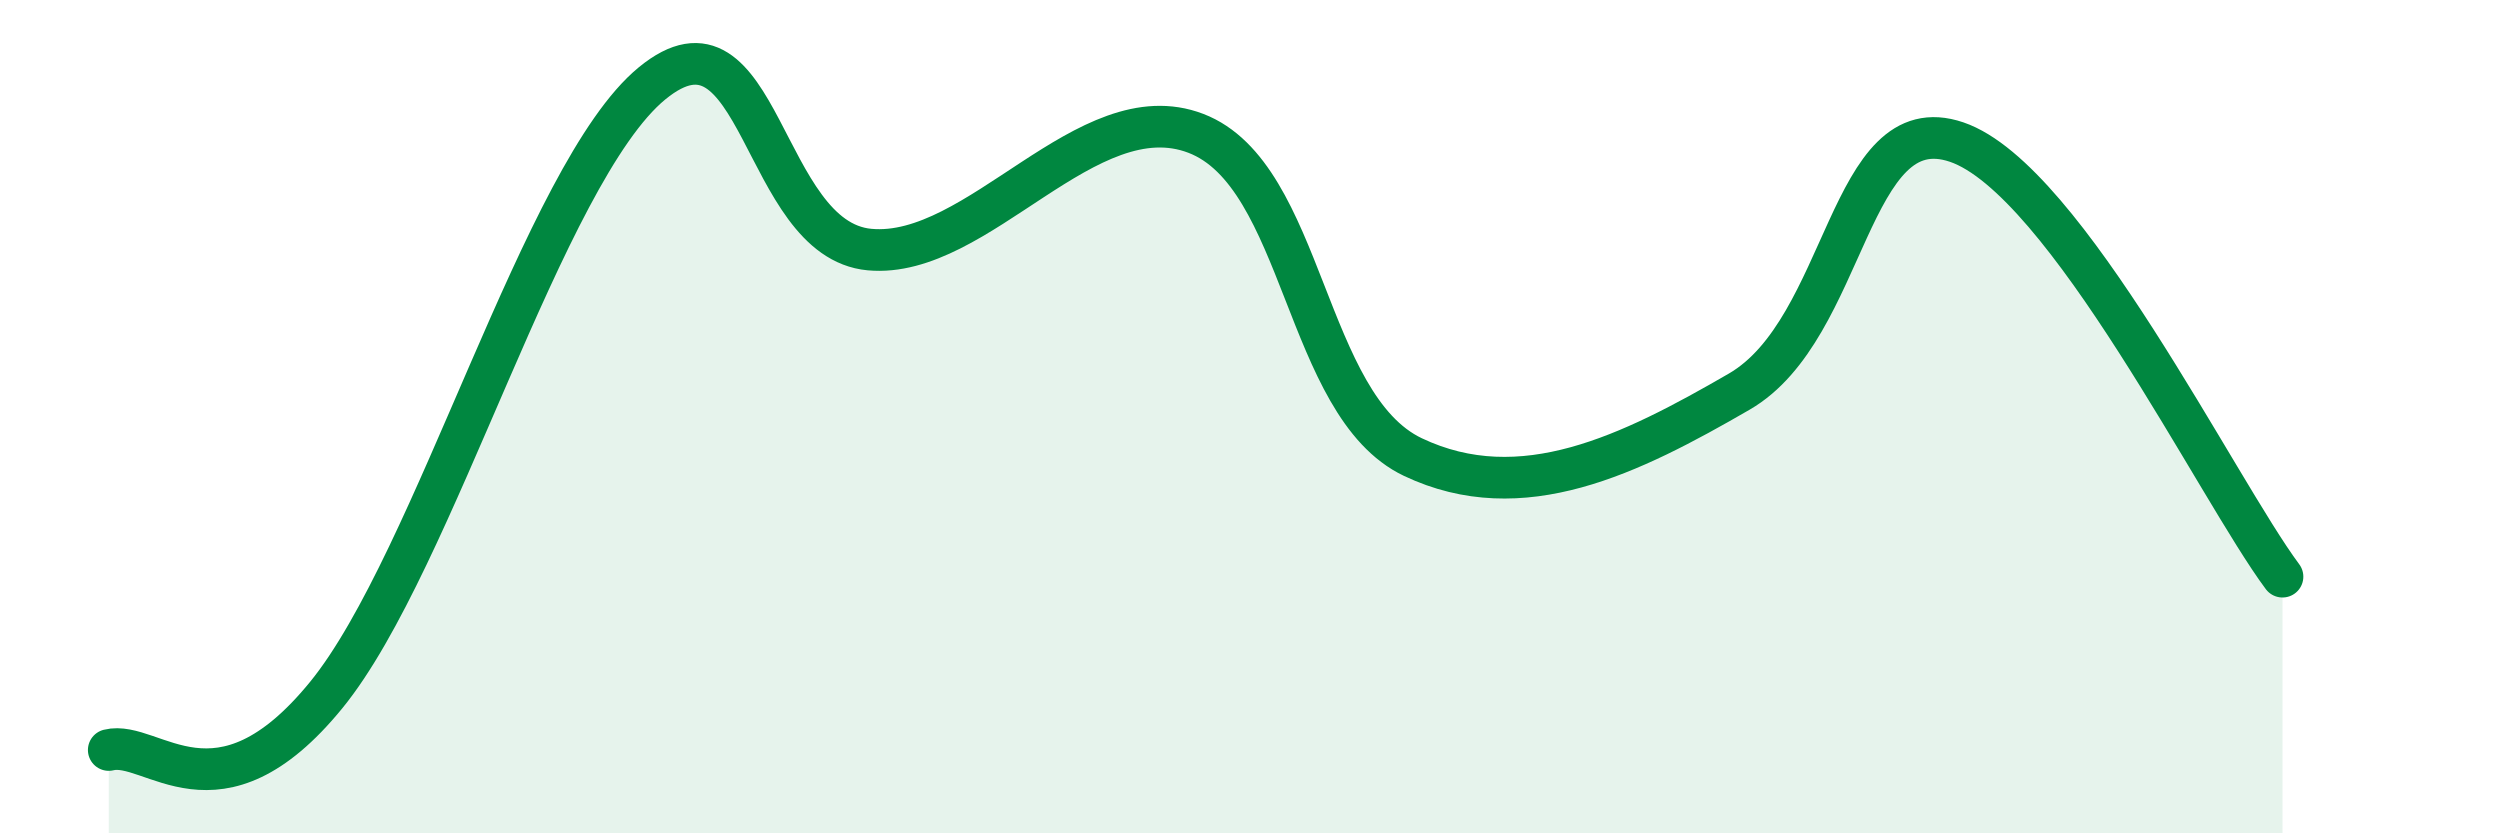
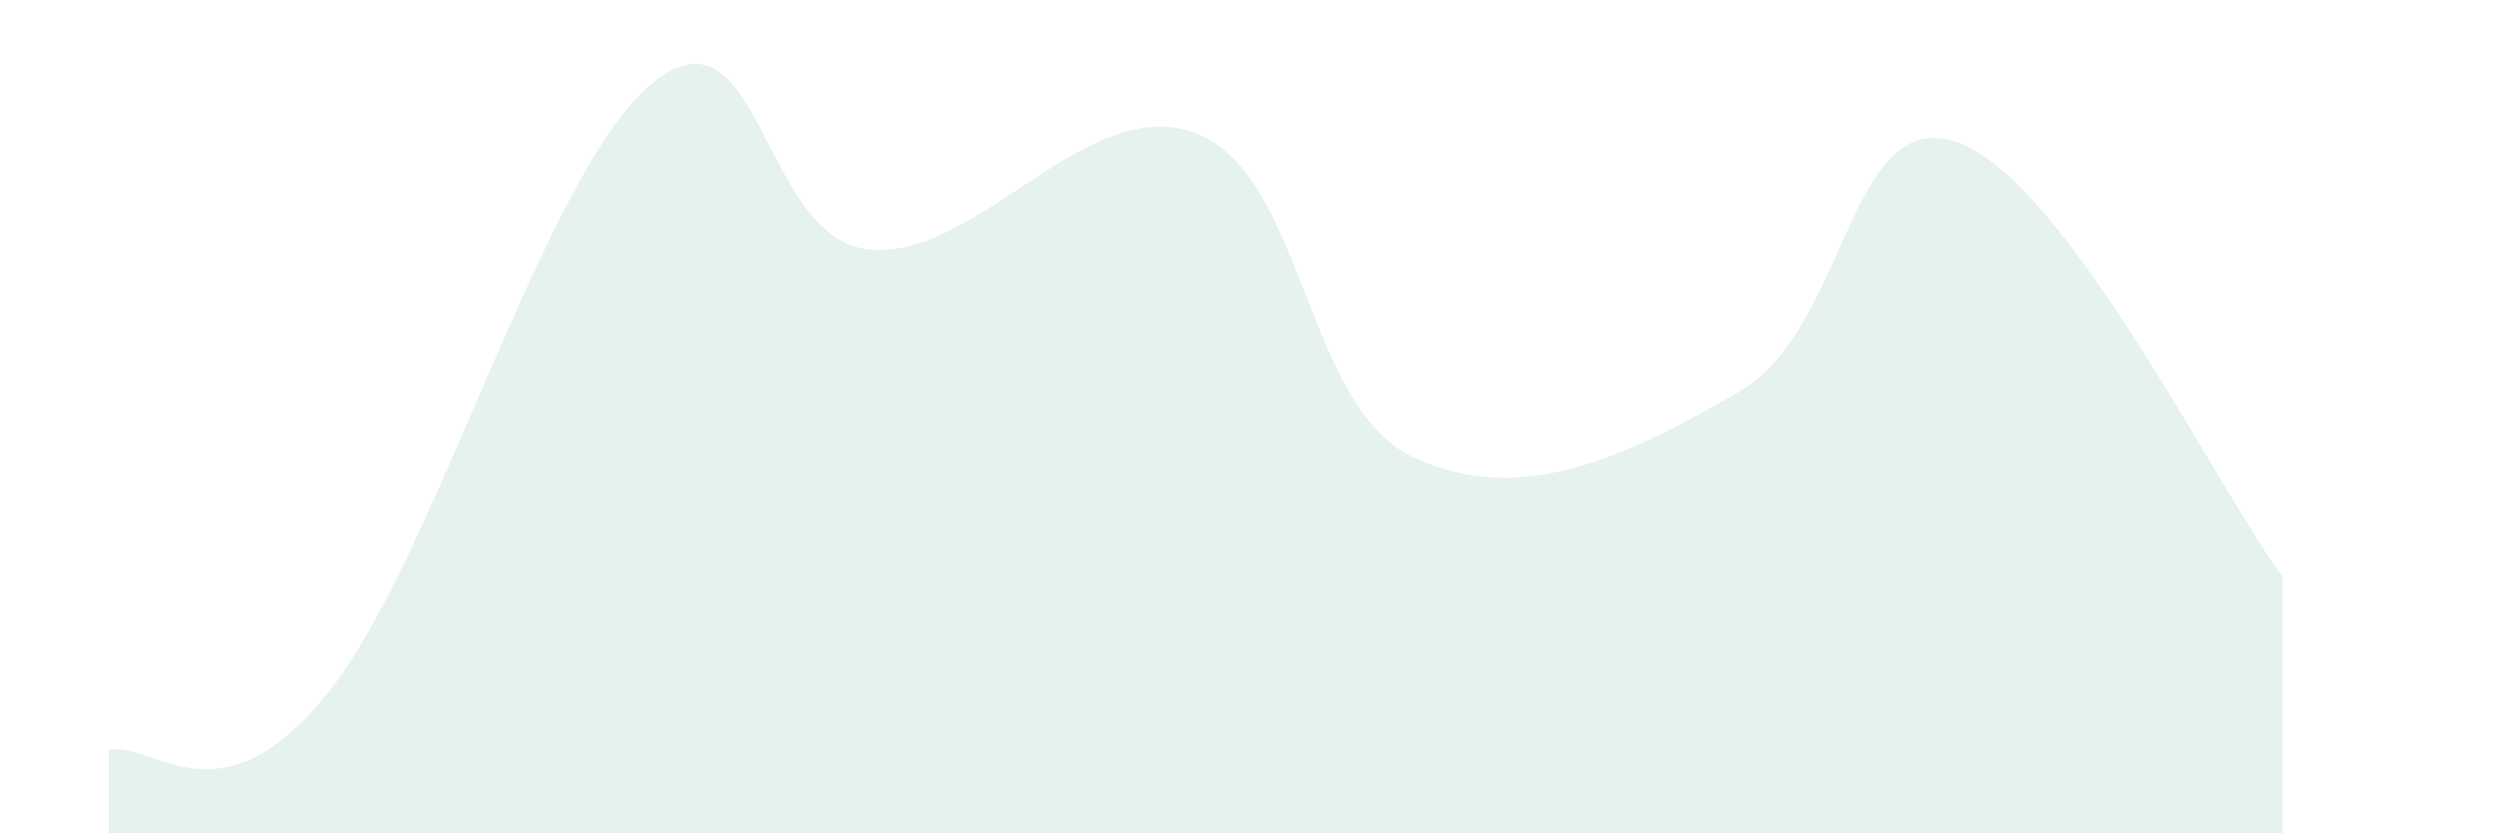
<svg xmlns="http://www.w3.org/2000/svg" width="60" height="20" viewBox="0 0 60 20">
  <path d="M 2.61,18 C 3.65,17.74 5.22,19.88 7.83,16.68 C 10.44,13.48 13.04,4.14 15.65,2 C 18.26,-0.14 18.26,5.75 20.87,5.99 C 23.48,6.23 26.09,2.2 28.7,3.2 C 31.31,4.2 31.3,9.73 33.91,10.97 C 36.52,12.21 39.13,10.91 41.74,9.4 C 44.35,7.89 44.35,2.52 46.96,3.41 C 49.57,4.3 53.22,11.75 54.78,13.84L54.78 20L2.61 20Z" fill="#008740" opacity="0.1" stroke-linecap="round" stroke-linejoin="round" />
-   <path d="M 2.61,18 C 3.65,17.74 5.22,19.88 7.83,16.68 C 10.44,13.48 13.04,4.14 15.65,2 C 18.26,-0.14 18.26,5.75 20.87,5.99 C 23.48,6.23 26.09,2.2 28.7,3.2 C 31.31,4.2 31.3,9.73 33.91,10.97 C 36.52,12.21 39.13,10.91 41.74,9.4 C 44.35,7.89 44.35,2.52 46.96,3.41 C 49.57,4.3 53.22,11.75 54.78,13.84" stroke="#008740" stroke-width="1" fill="none" stroke-linecap="round" stroke-linejoin="round" />
</svg>